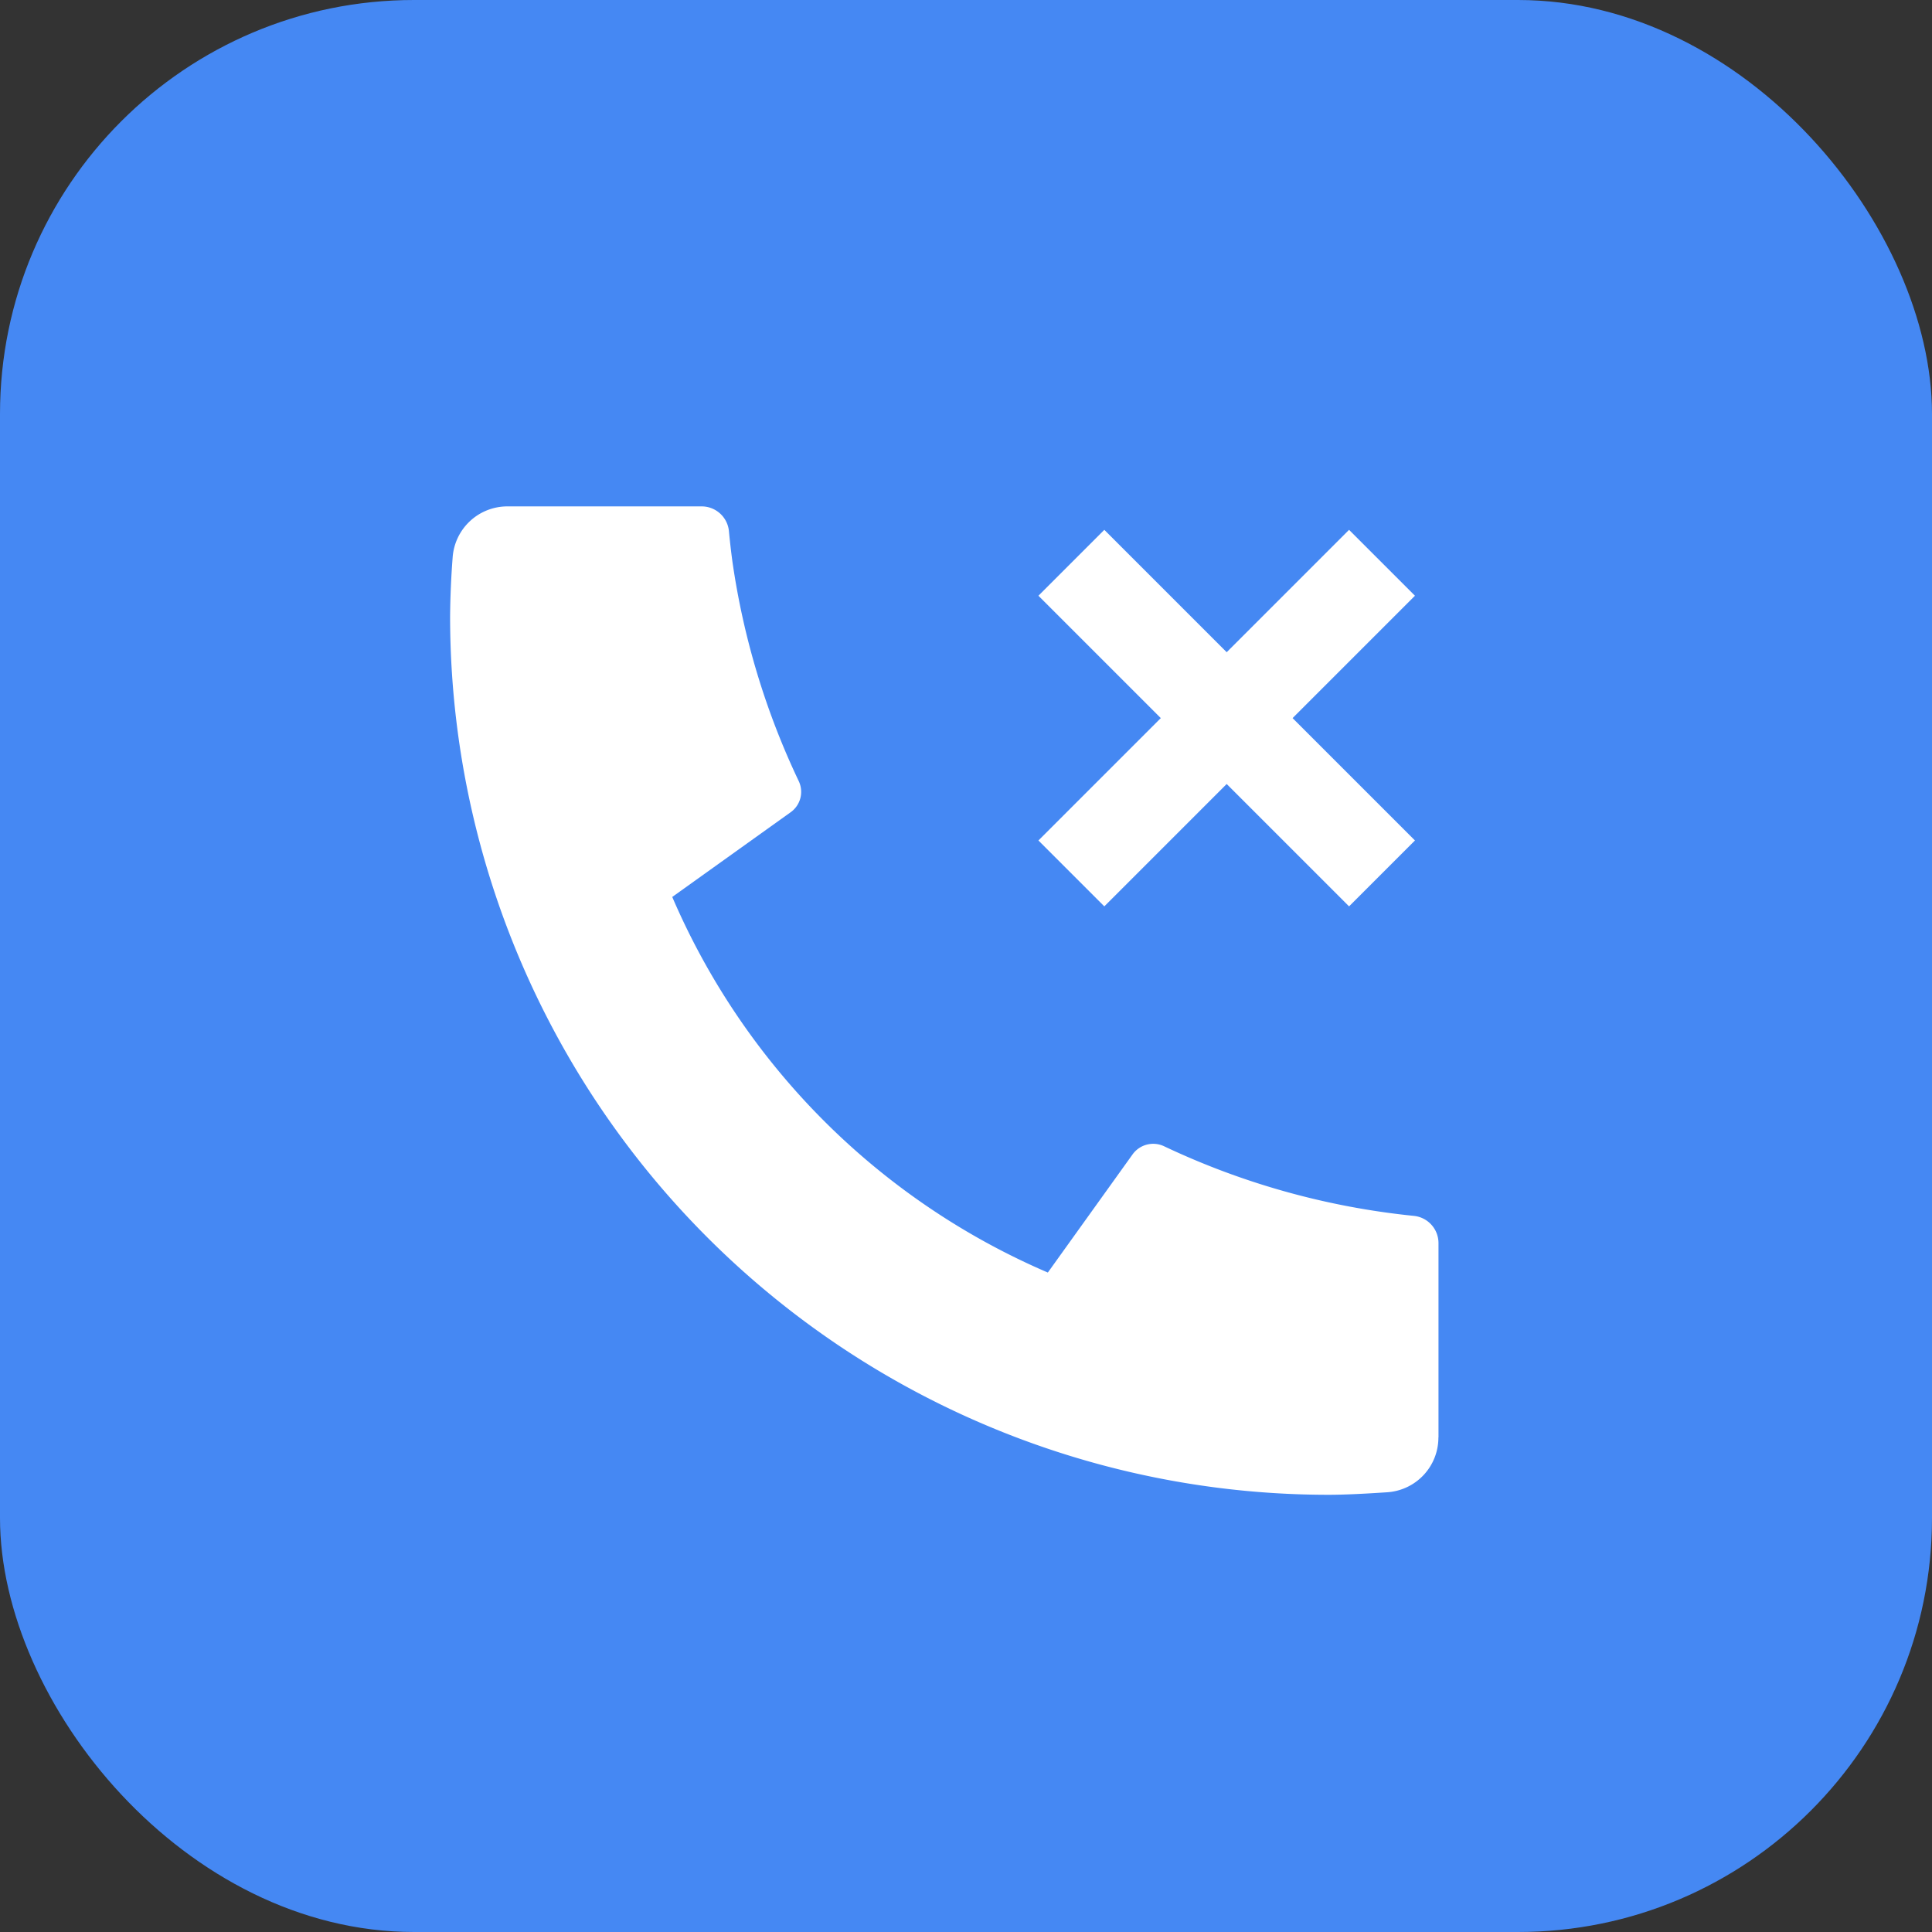
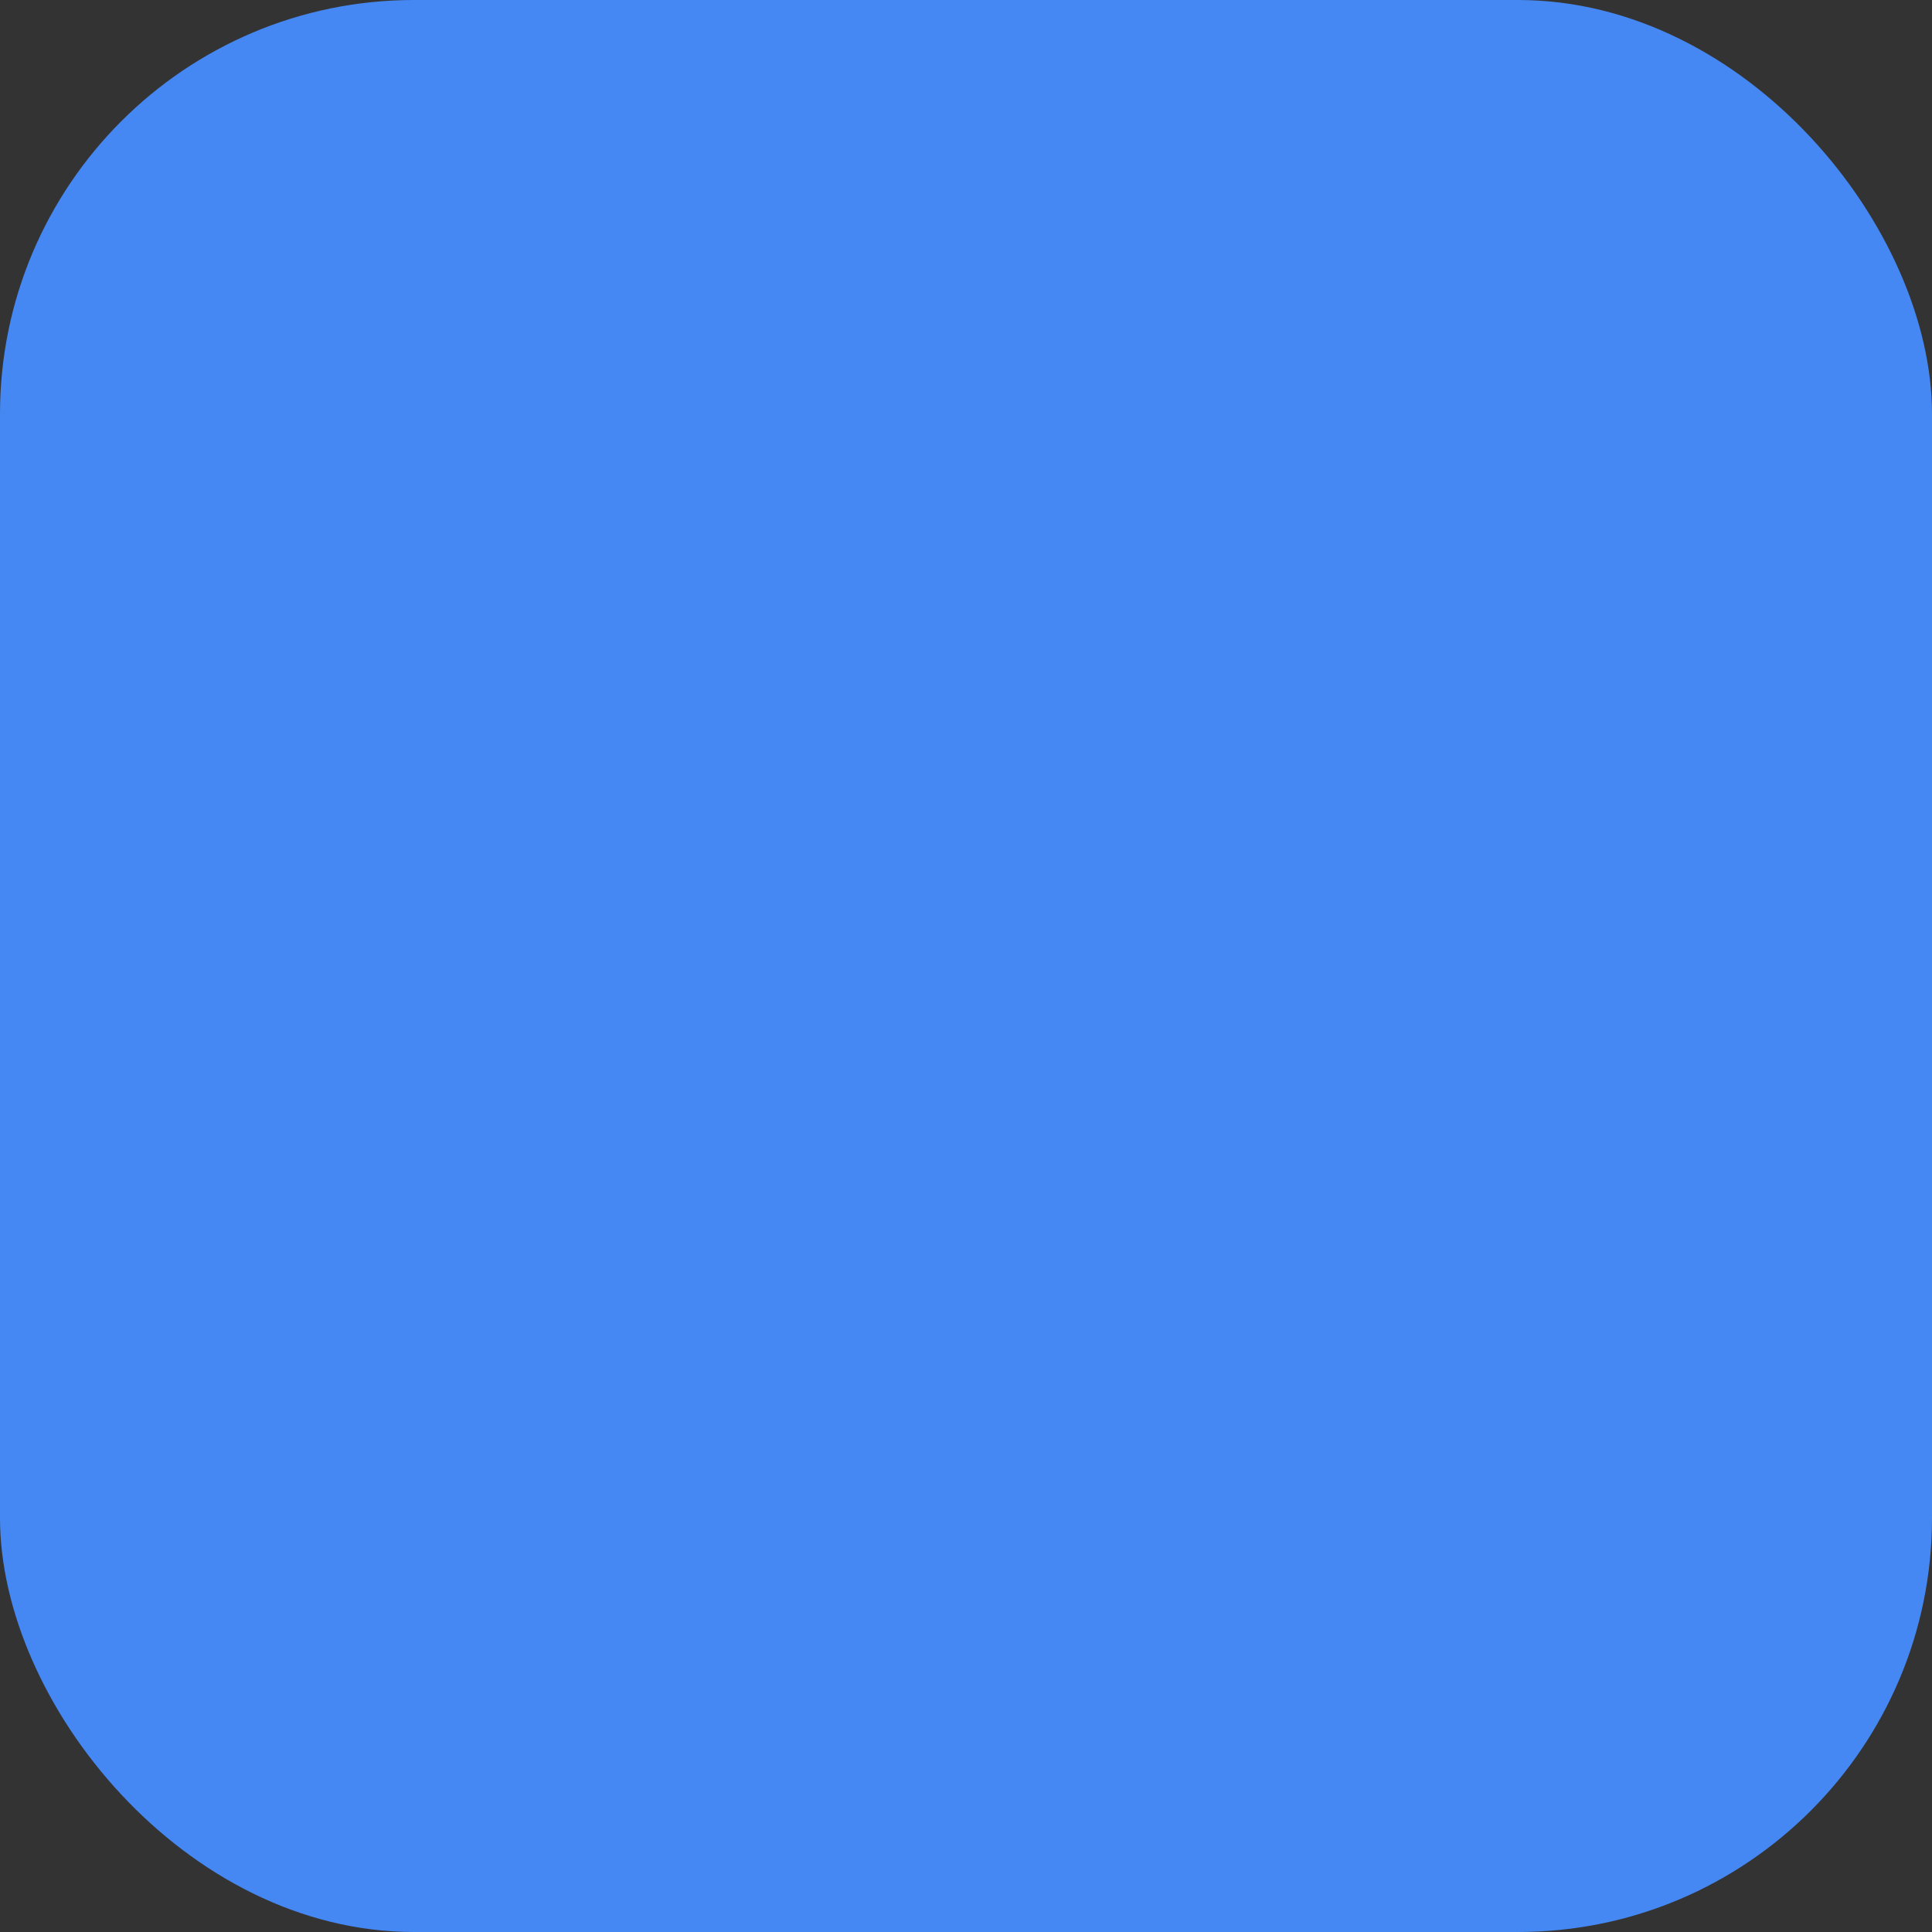
<svg xmlns="http://www.w3.org/2000/svg" width="28" height="28">
  <rect width="100%" height="100%" fill="#333333" stroke="none" />
  <g>
    <rect fill="#4588f3" rx="6" height="28" width="28" />
    <svg x="5.5" y="4.5" viewBox="0 0 1251 1024" width="20" height="20">
-       <path d="M960 908.032V731.989v0.085a24.832 24.832 0 0 0-22.357-24.832 691.883 691.883 0 0 1-226.475-63.147 23.04 23.04 0 0 0-28.501 7.424L605.867 758.613A649.387 649.387 0 0 1 265.387 418.133L372.736 341.333a22.699 22.699 0 0 0 7.339-28.16 691.968 691.968 0 0 1-60.16-199.168 672.768 672.768 0 0 1-3.157-27.563 24.832 24.832 0 0 0-24.747-22.357H115.968a49.749 49.749 0 0 0-49.664 46.336 784.043 784.043 0 0 0-2.304 53.248 796.416 796.416 0 0 0 796.416 796.416c13.653 0 31.488-0.853 53.248-2.304a49.664 49.664 0 0 0 46.251-49.664zM657.067 426.667L597.333 366.933 708.267 256 597.333 145.067l59.733-59.733L768 196.267 878.933 85.333l59.733 59.733L827.733 256 938.667 366.933l-59.733 59.733L768 315.733 657.067 426.667z" fill="#ffffff" />
-     </svg>
+       </svg>
  </g>
</svg>